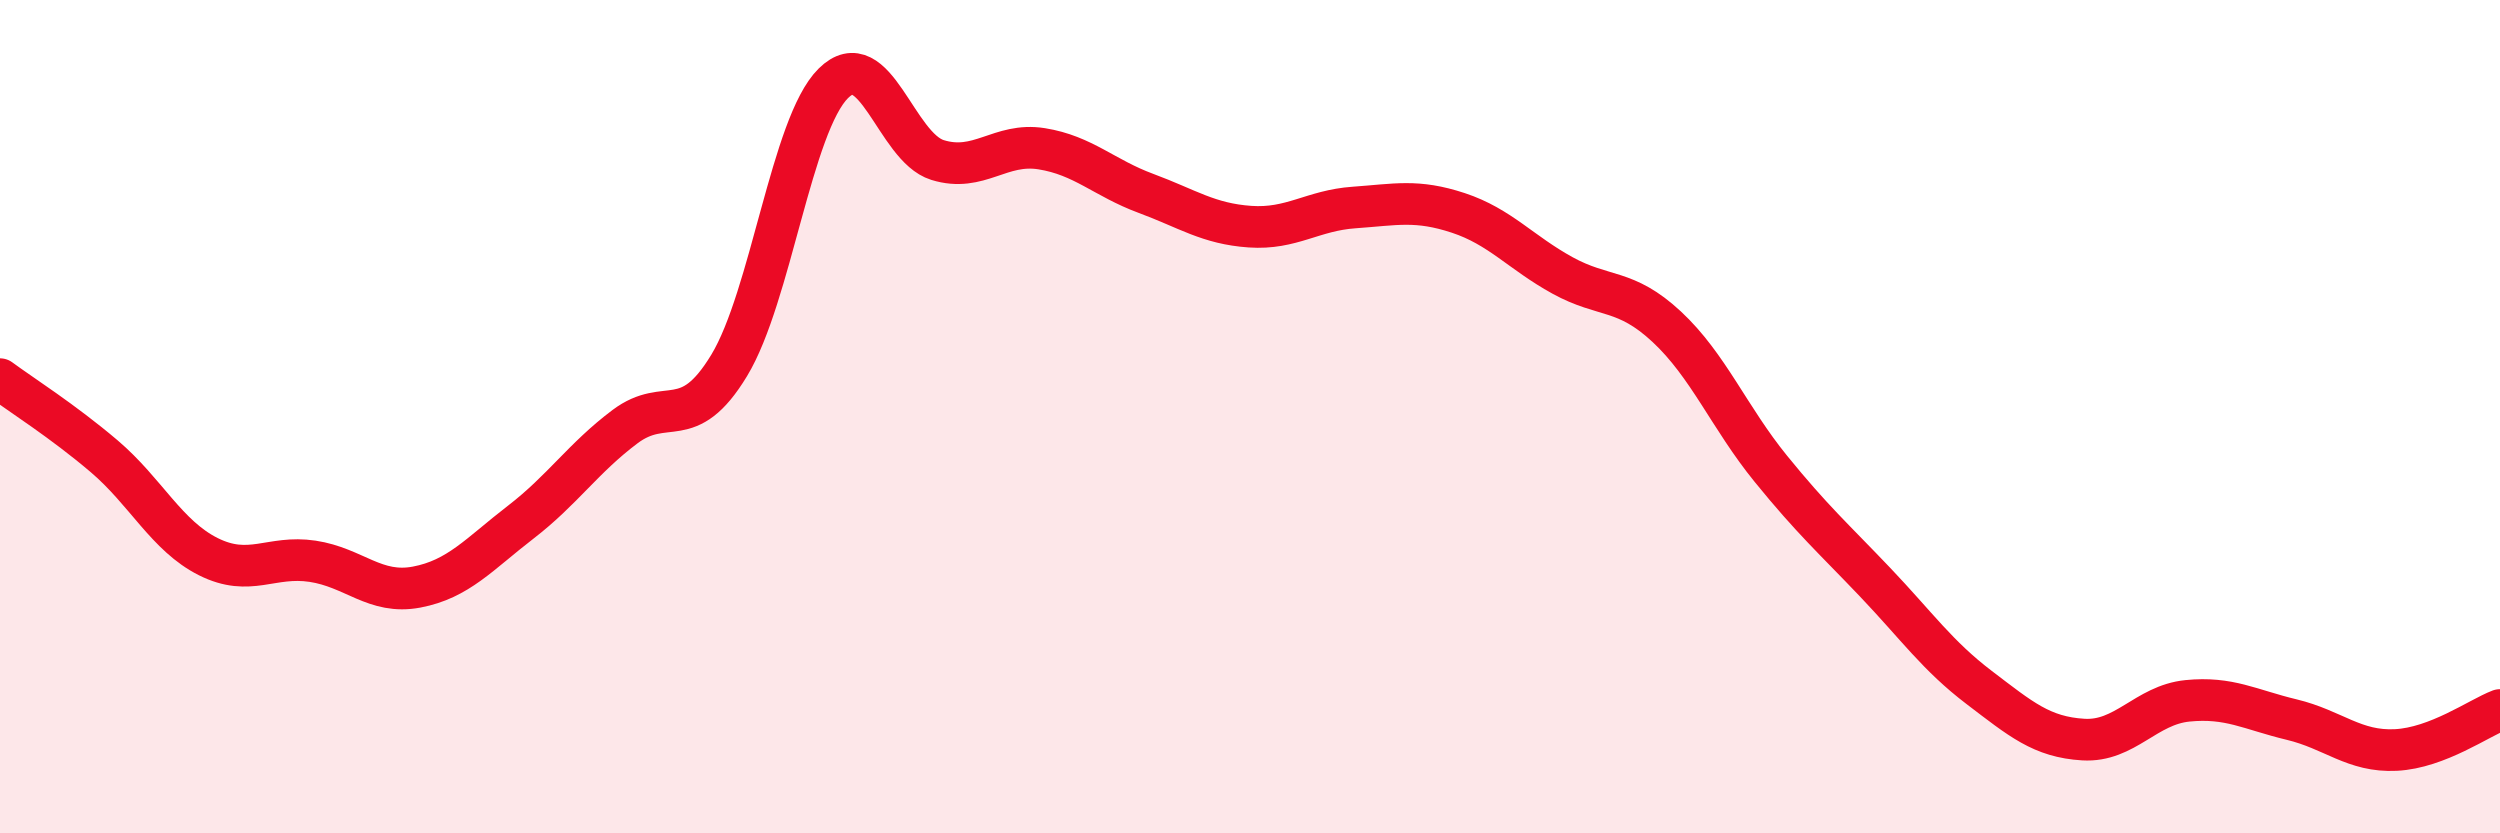
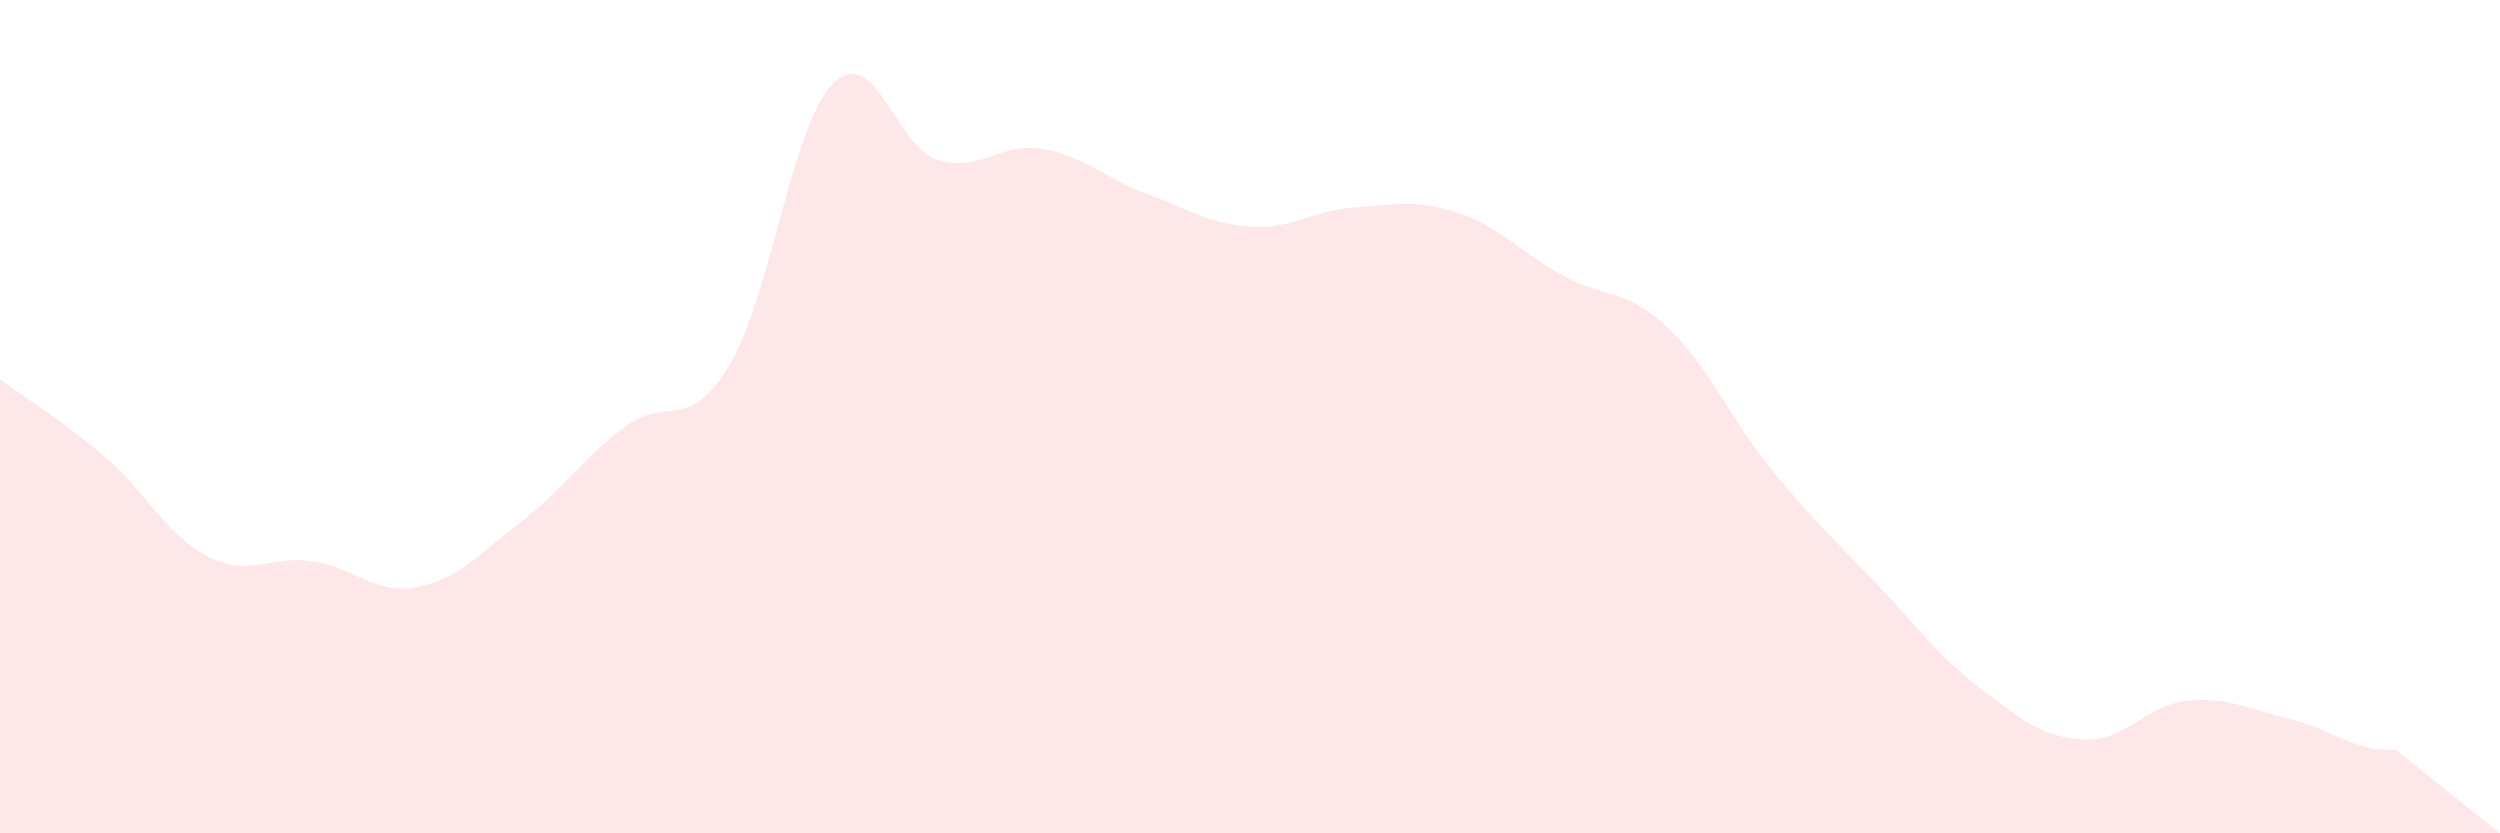
<svg xmlns="http://www.w3.org/2000/svg" width="60" height="20" viewBox="0 0 60 20">
-   <path d="M 0,9.1 C 0.5,9.47 1.5,10.1 2.5,10.95 C 3.5,11.8 4,12.86 5,13.36 C 6,13.86 6.5,13.32 7.5,13.47 C 8.5,13.62 9,14.28 10,14.09 C 11,13.9 11.5,13.3 12.5,12.53 C 13.5,11.76 14,10.99 15,10.24 C 16,9.49 16.5,10.42 17.5,8.77 C 18.5,7.12 19,2.99 20,2 C 21,1.01 21.5,3.53 22.5,3.84 C 23.5,4.15 24,3.41 25,3.57 C 26,3.73 26.5,4.27 27.5,4.64 C 28.5,5.01 29,5.37 30,5.44 C 31,5.51 31.5,5.05 32.5,4.98 C 33.5,4.91 34,4.78 35,5.11 C 36,5.44 36.5,6.06 37.5,6.61 C 38.5,7.16 39,6.91 40,7.84 C 41,8.77 41.5,10.02 42.5,11.25 C 43.5,12.48 44,12.92 45,13.97 C 46,15.02 46.5,15.74 47.5,16.5 C 48.5,17.26 49,17.69 50,17.75 C 51,17.81 51.5,16.92 52.5,16.82 C 53.5,16.72 54,17.03 55,17.27 C 56,17.51 56.5,18.05 57.5,18 C 58.5,17.95 59.5,17.23 60,17.04L60 20L0 20Z" fill="#EB0A25" opacity="0.1" stroke-linecap="round" stroke-linejoin="round" />
-   <path d="M 0,9.1 C 0.5,9.47 1.5,10.1 2.5,10.95 C 3.5,11.8 4,12.86 5,13.36 C 6,13.86 6.5,13.32 7.5,13.47 C 8.5,13.62 9,14.28 10,14.09 C 11,13.9 11.5,13.3 12.5,12.53 C 13.5,11.76 14,10.99 15,10.24 C 16,9.49 16.5,10.42 17.5,8.77 C 18.5,7.12 19,2.99 20,2 C 21,1.01 21.5,3.53 22.5,3.84 C 23.5,4.15 24,3.41 25,3.57 C 26,3.73 26.5,4.27 27.5,4.64 C 28.5,5.01 29,5.37 30,5.44 C 31,5.51 31.5,5.05 32.5,4.98 C 33.5,4.91 34,4.78 35,5.11 C 36,5.44 36.5,6.06 37.5,6.61 C 38.5,7.16 39,6.91 40,7.84 C 41,8.77 41.5,10.02 42.5,11.25 C 43.5,12.48 44,12.92 45,13.97 C 46,15.02 46.5,15.74 47.5,16.5 C 48.5,17.26 49,17.69 50,17.75 C 51,17.81 51.5,16.92 52.5,16.82 C 53.5,16.72 54,17.03 55,17.27 C 56,17.51 56.5,18.05 57.5,18 C 58.5,17.95 59.5,17.23 60,17.04" stroke="#EB0A25" stroke-width="1" fill="none" stroke-linecap="round" stroke-linejoin="round" />
+   <path d="M 0,9.1 C 0.5,9.47 1.5,10.1 2.5,10.95 C 3.5,11.8 4,12.86 5,13.36 C 6,13.86 6.5,13.32 7.5,13.47 C 8.5,13.62 9,14.28 10,14.09 C 11,13.9 11.5,13.3 12.5,12.53 C 13.5,11.76 14,10.99 15,10.24 C 16,9.49 16.5,10.42 17.5,8.77 C 18.5,7.12 19,2.99 20,2 C 21,1.01 21.5,3.53 22.5,3.84 C 23.5,4.15 24,3.41 25,3.57 C 26,3.73 26.5,4.27 27.5,4.64 C 28.5,5.01 29,5.37 30,5.44 C 31,5.51 31.5,5.05 32.5,4.98 C 33.5,4.91 34,4.78 35,5.11 C 36,5.44 36.5,6.06 37.5,6.61 C 38.5,7.16 39,6.91 40,7.84 C 41,8.77 41.5,10.02 42.5,11.25 C 43.5,12.48 44,12.92 45,13.97 C 46,15.02 46.5,15.74 47.5,16.5 C 48.5,17.26 49,17.69 50,17.75 C 51,17.81 51.5,16.92 52.5,16.82 C 53.5,16.72 54,17.03 55,17.27 C 56,17.51 56.5,18.05 57.5,18 L60 20L0 20Z" fill="#EB0A25" opacity="0.1" stroke-linecap="round" stroke-linejoin="round" />
</svg>